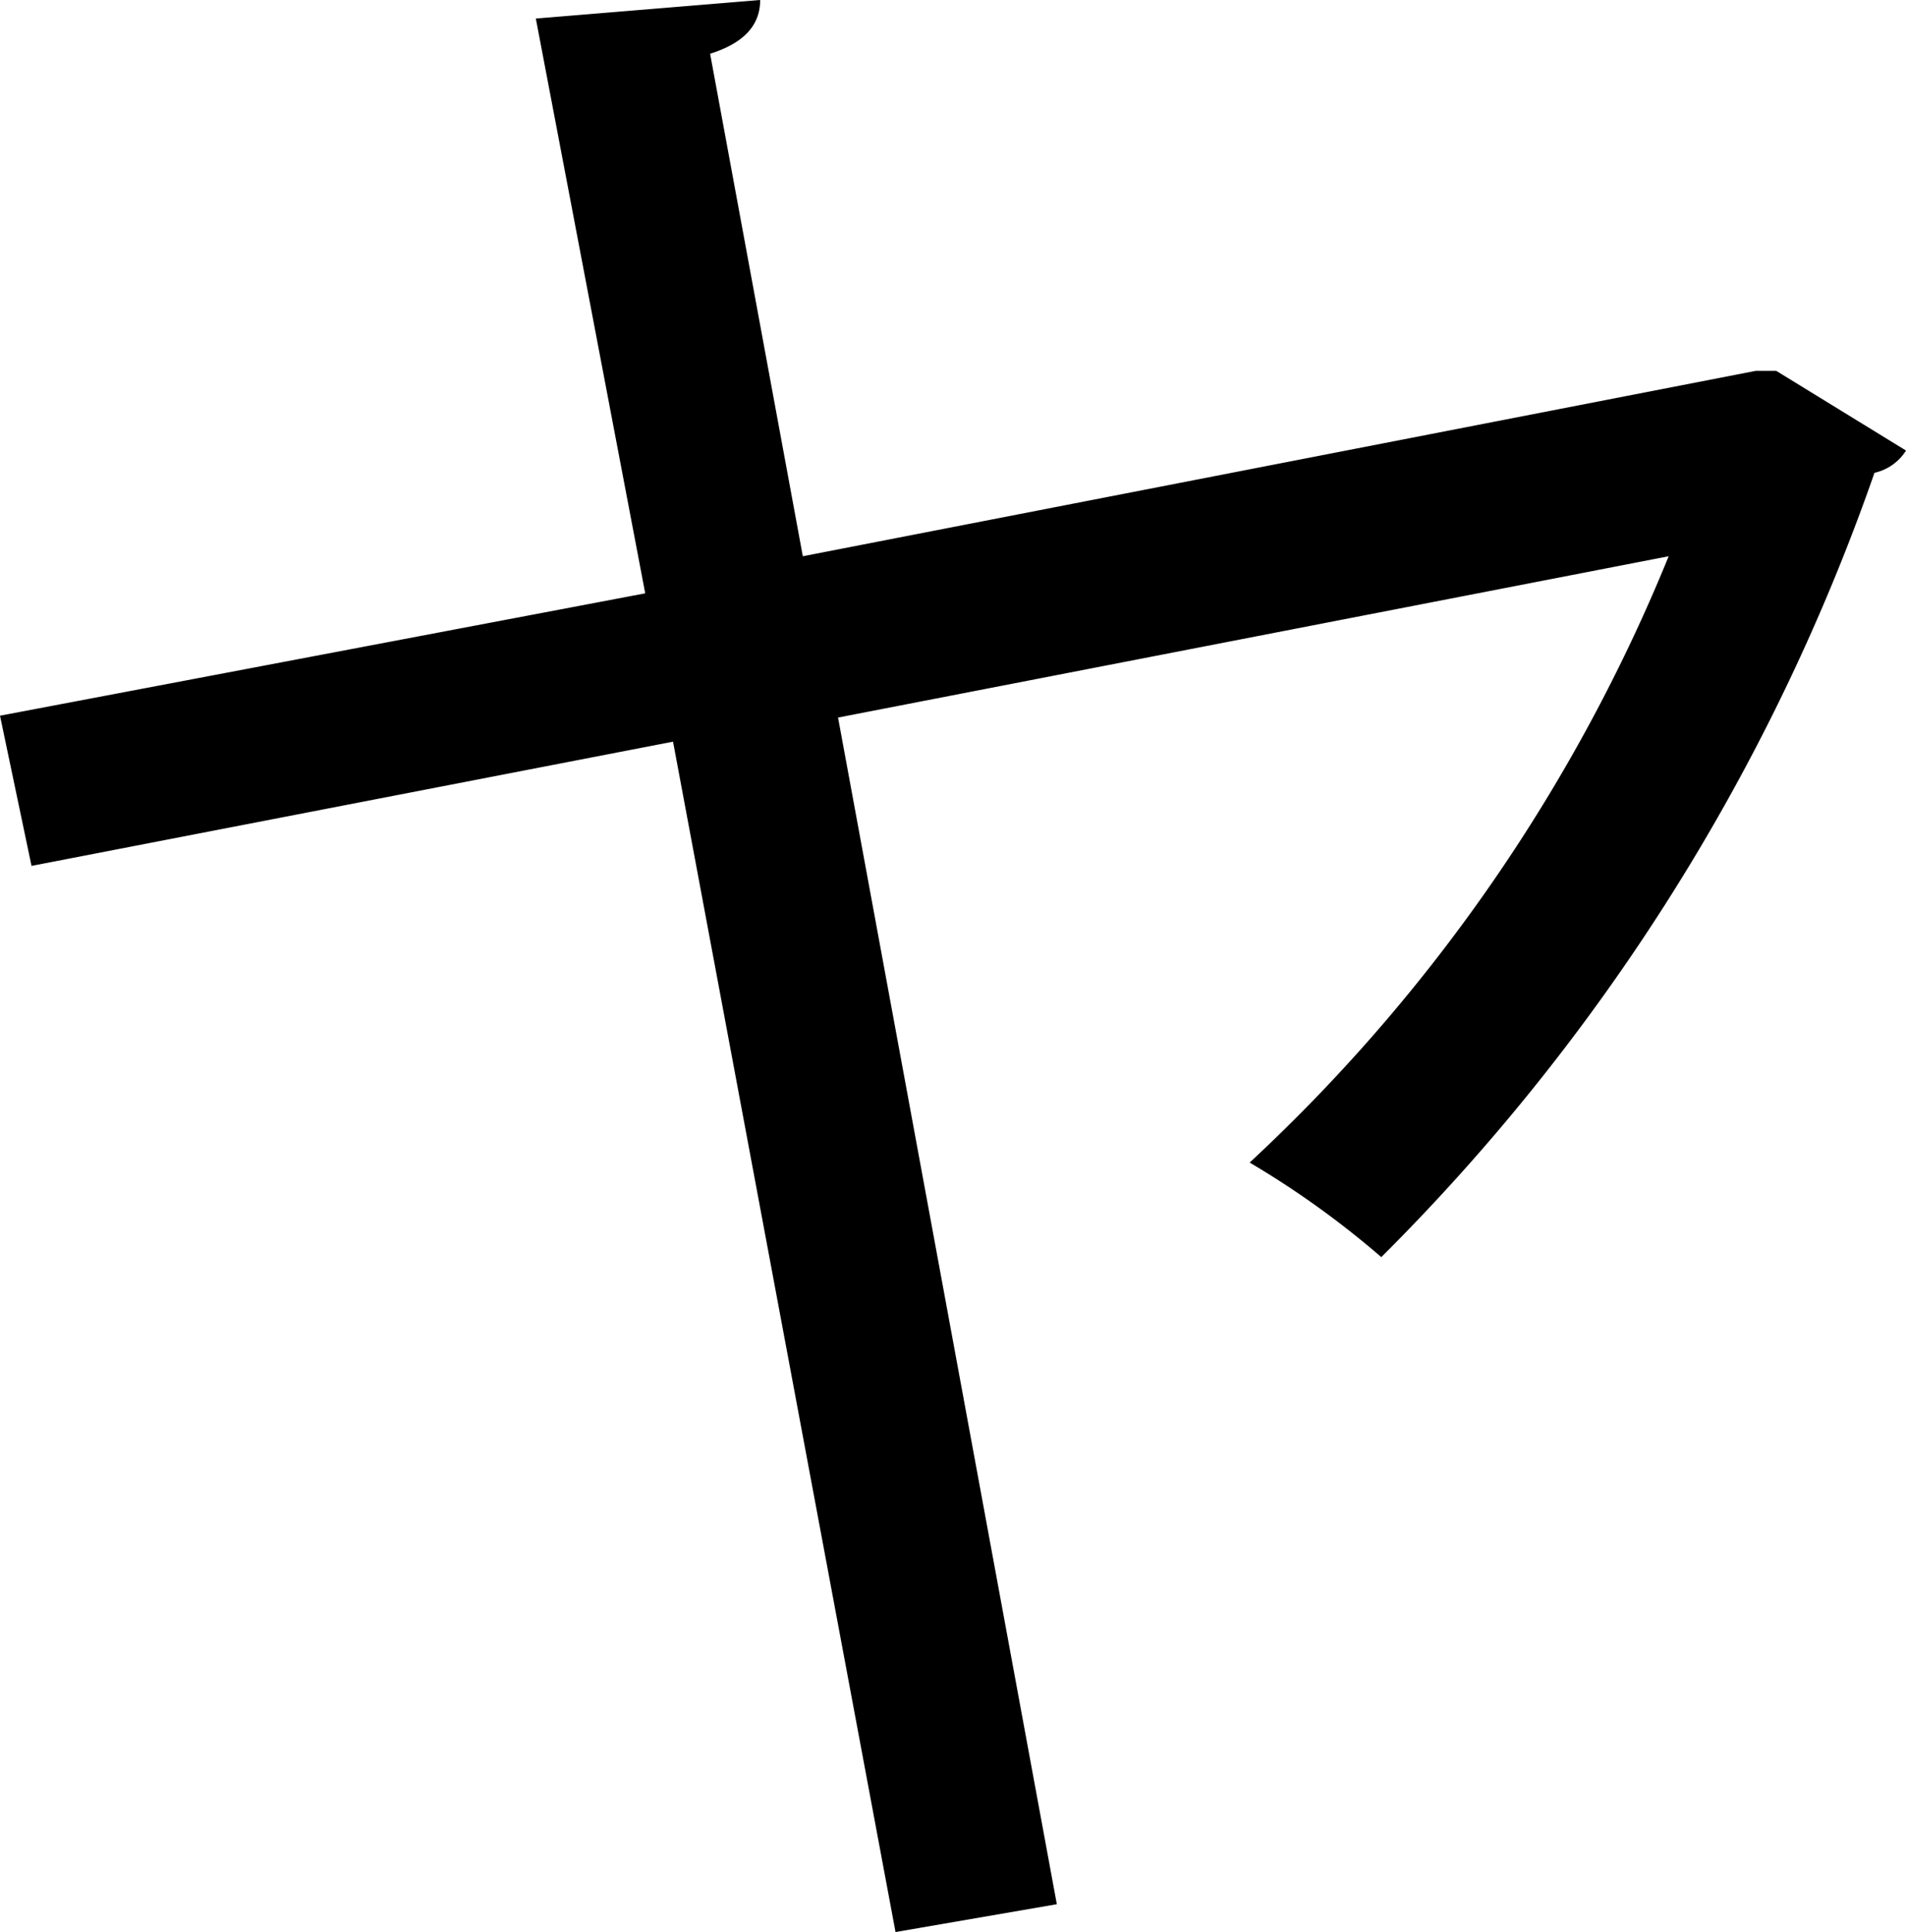
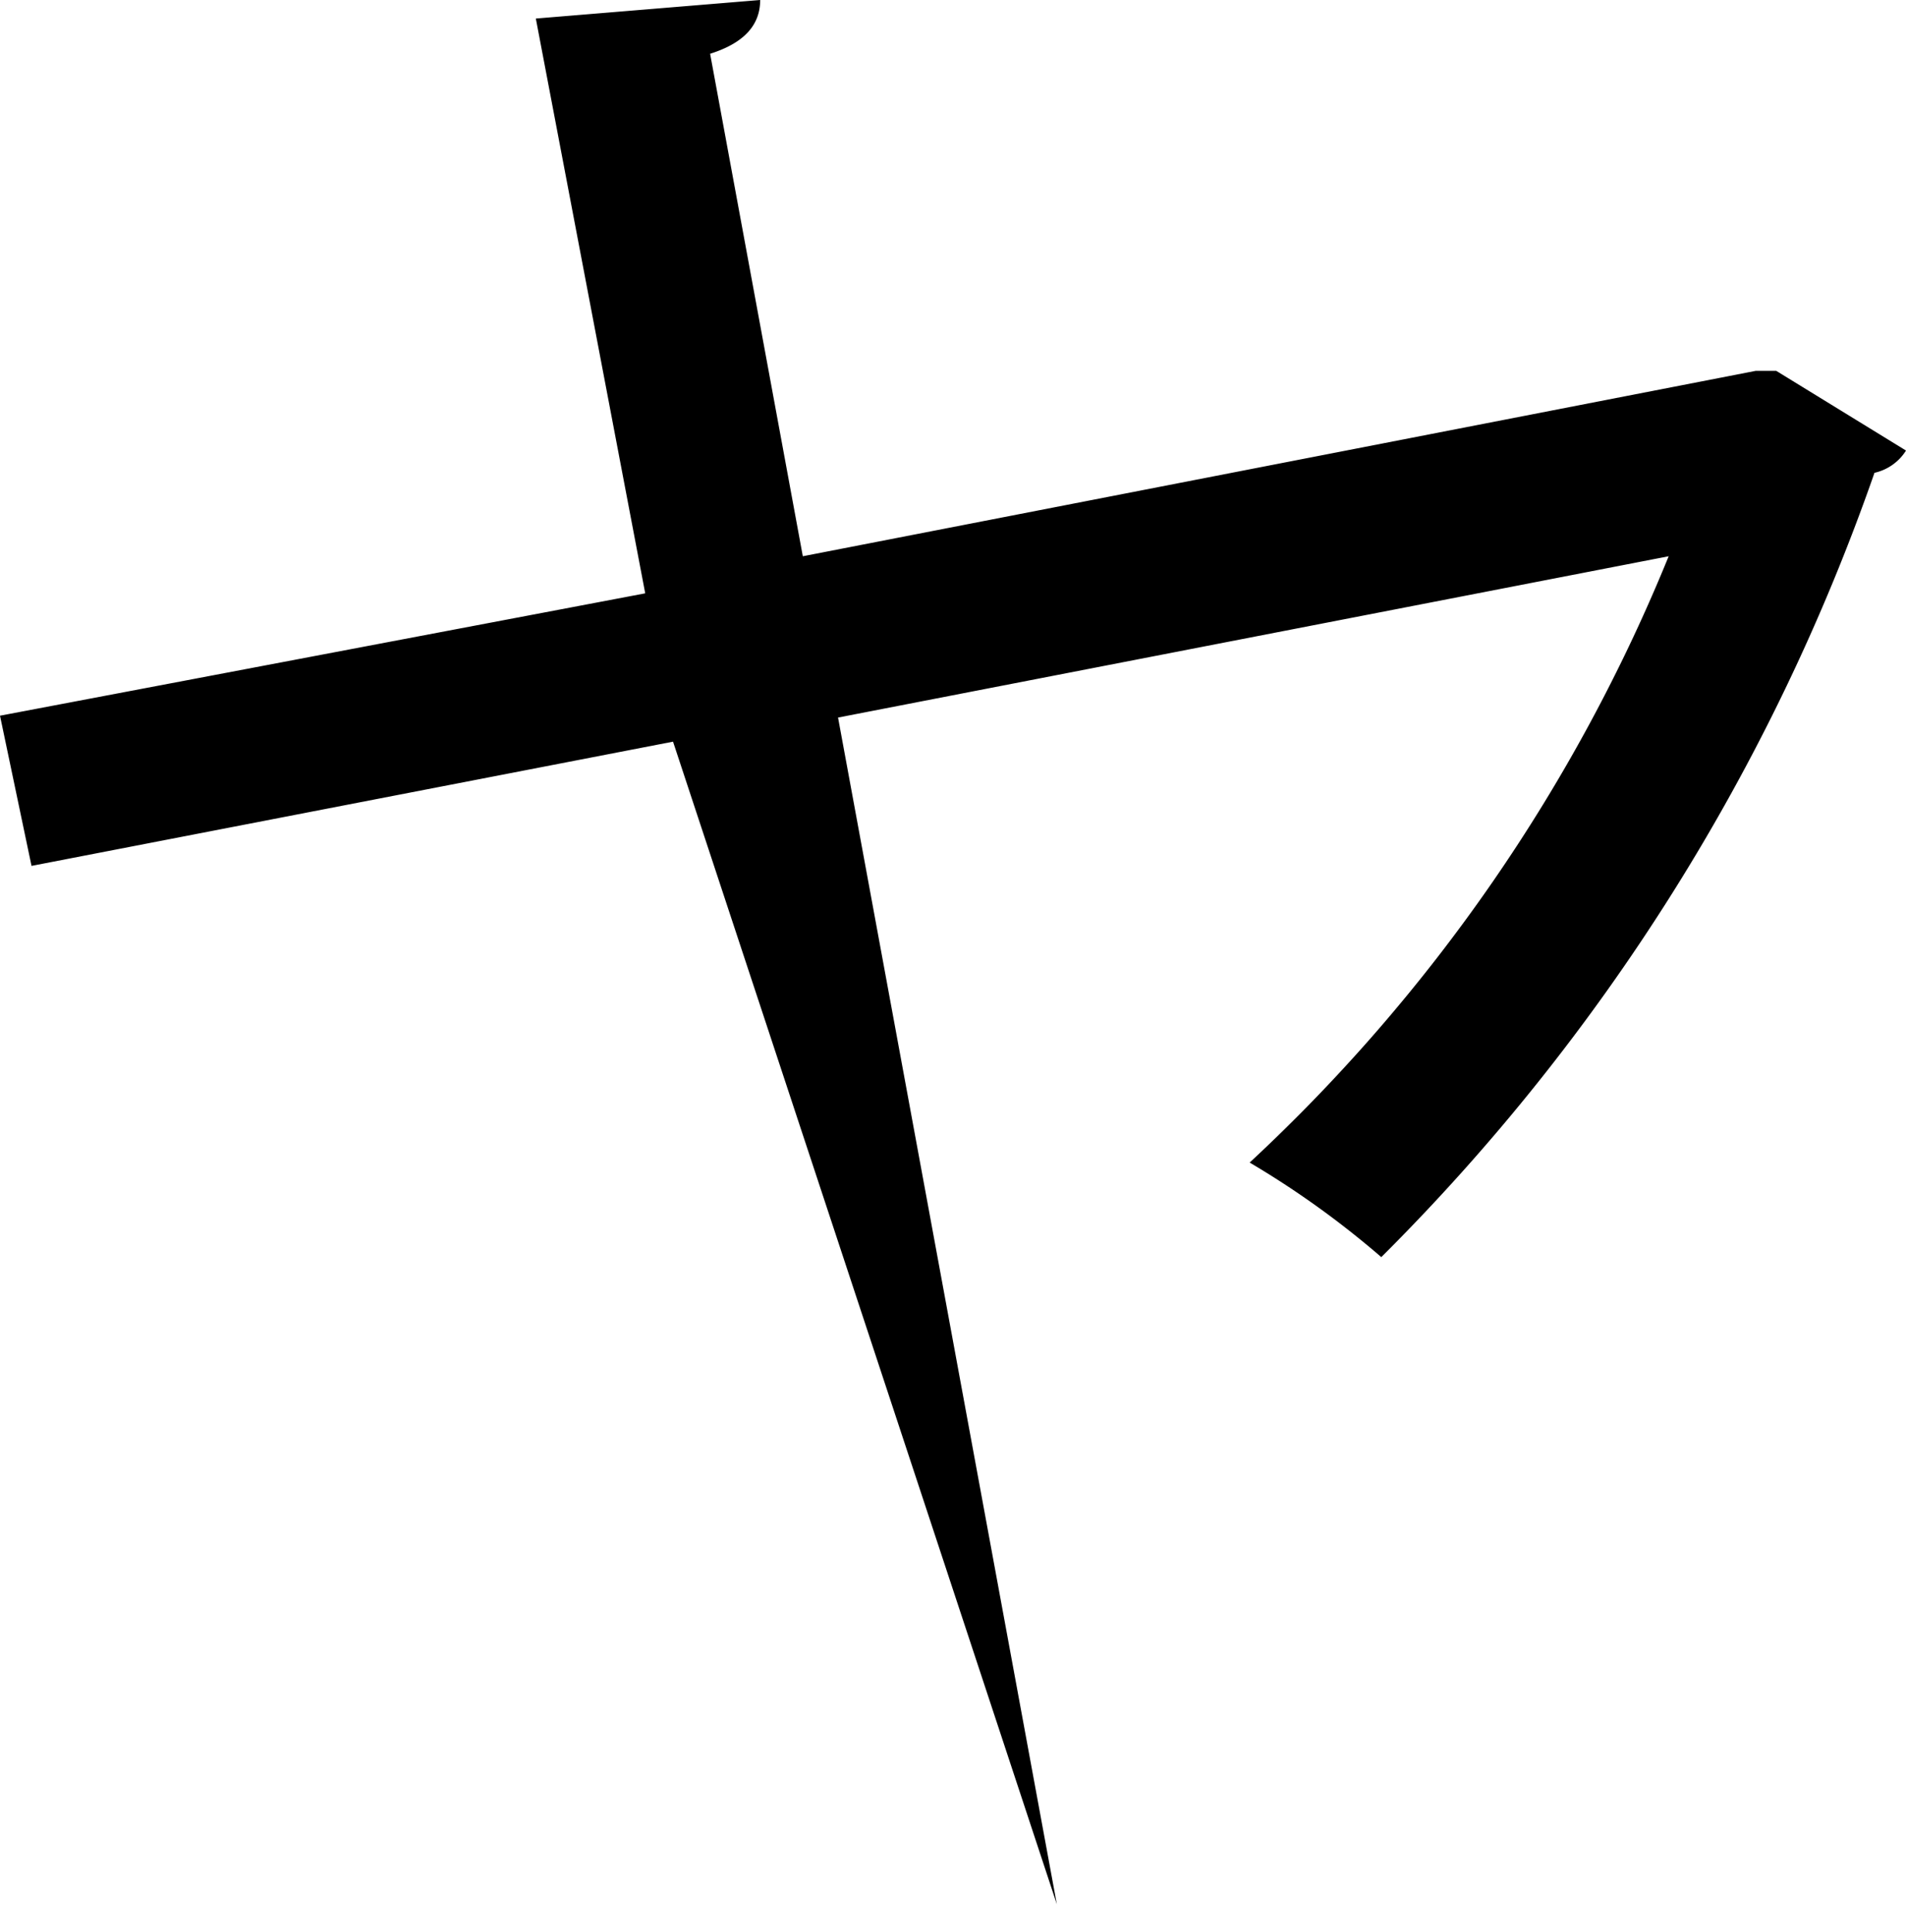
<svg xmlns="http://www.w3.org/2000/svg" viewBox="0 0 10.28 10.42">
  <g id="レイヤー_2" data-name="レイヤー 2">
    <g id="レイヤー_1-2" data-name="レイヤー 1">
-       <path d="M10.28,2.43a.27.27,0,0,1-.17.12A11.14,11.14,0,0,1,7.45,6.78a4.88,4.88,0,0,0-.71-.51A9.19,9.19,0,0,0,9,3l-4.48.87L5.7,10.27l-.87.15L3.63,4,.17,4.67,0,3.86,3.48,3.2,2.89.1,4.1,0c0,.13-.08.23-.27.29L4.33,3l5.14-1L9.58,2Z" />
+       <path d="M10.28,2.43a.27.27,0,0,1-.17.12A11.14,11.14,0,0,1,7.45,6.78a4.88,4.88,0,0,0-.71-.51A9.19,9.19,0,0,0,9,3l-4.48.87L5.7,10.27L3.63,4,.17,4.67,0,3.86,3.48,3.2,2.89.1,4.1,0c0,.13-.08.23-.27.29L4.33,3l5.14-1L9.58,2Z" />
    </g>
  </g>
</svg>